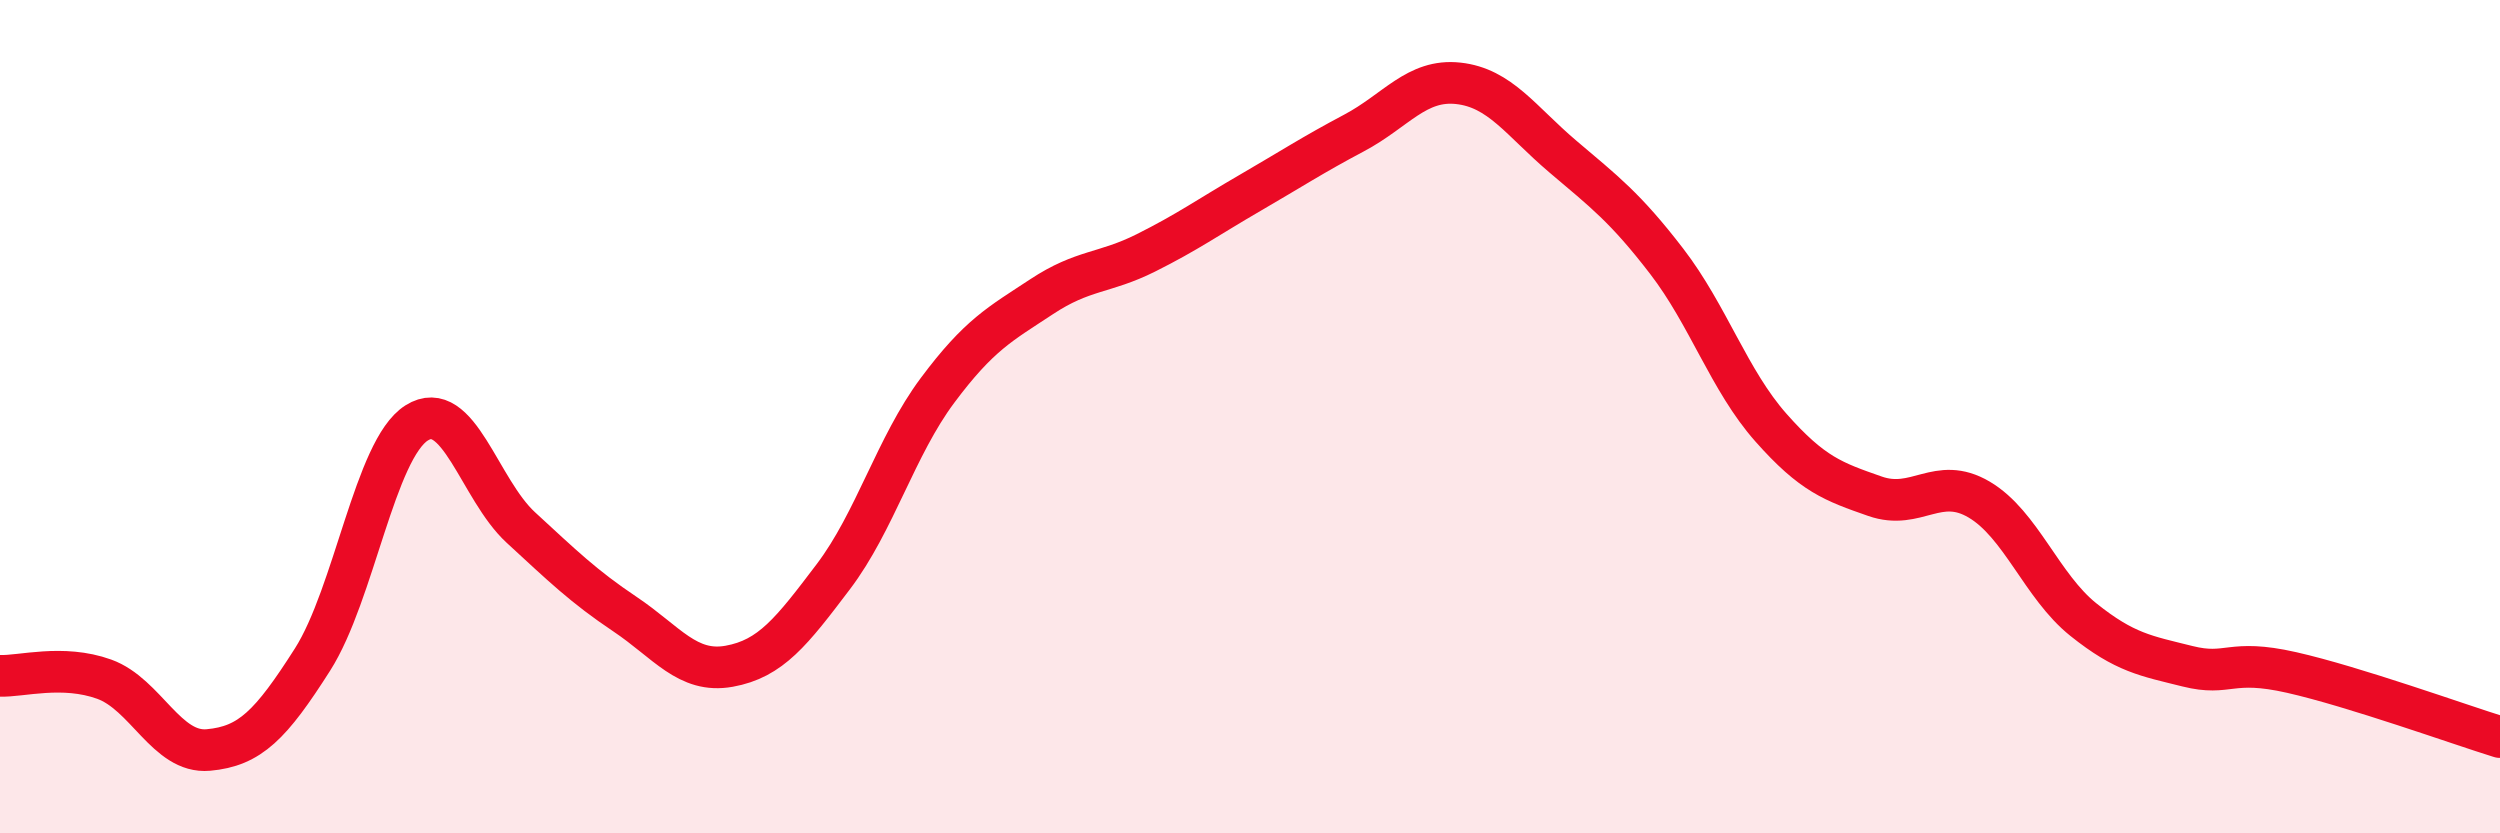
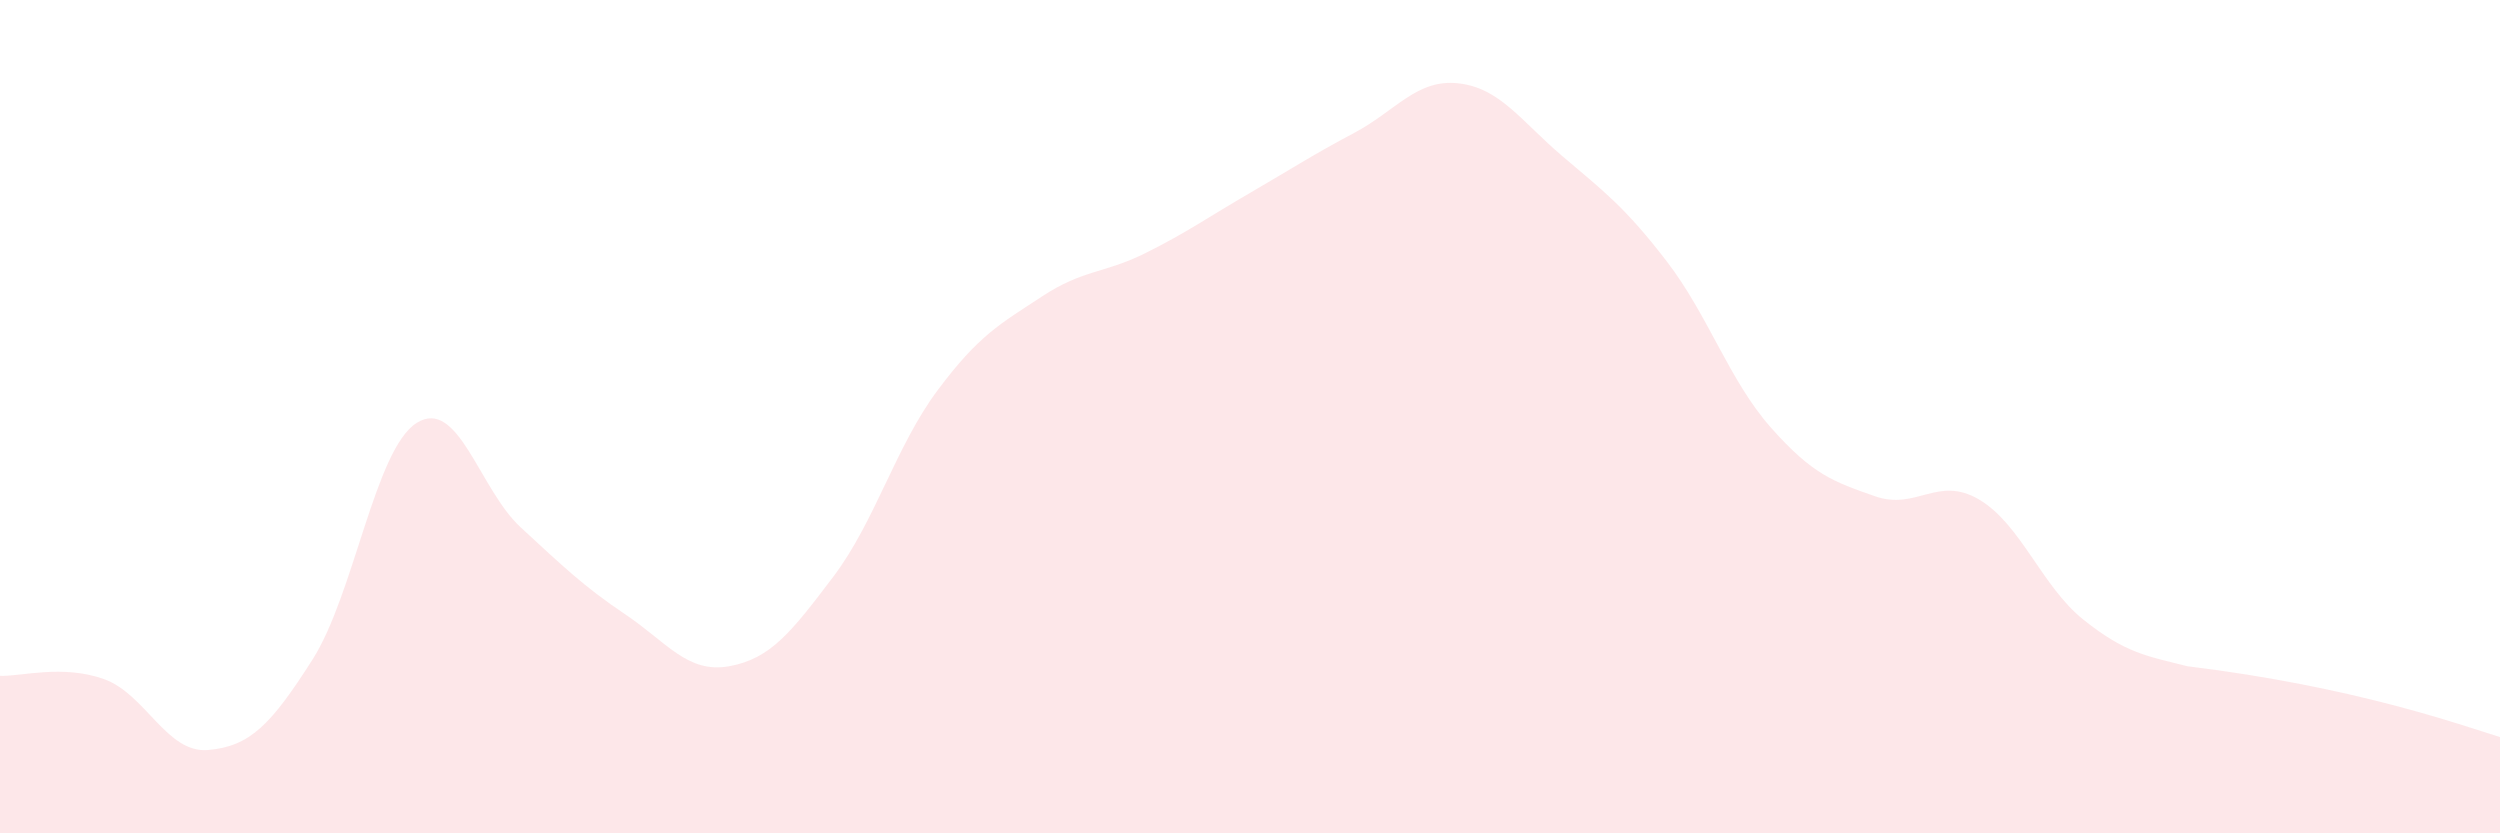
<svg xmlns="http://www.w3.org/2000/svg" width="60" height="20" viewBox="0 0 60 20">
-   <path d="M 0,16.22 C 0.5,16.24 1.5,15.94 2.5,16.3 C 3.5,16.66 4,18.09 5,18 C 6,17.91 6.5,17.4 7.5,15.83 C 8.5,14.26 9,10.78 10,10.15 C 11,9.52 11.5,11.74 12.5,12.66 C 13.5,13.58 14,14.07 15,14.74 C 16,15.41 16.5,16.17 17.5,15.99 C 18.5,15.81 19,15.16 20,13.84 C 21,12.52 21.5,10.71 22.5,9.37 C 23.5,8.03 24,7.78 25,7.12 C 26,6.46 26.5,6.57 27.5,6.07 C 28.5,5.57 29,5.21 30,4.63 C 31,4.05 31.5,3.72 32.5,3.19 C 33.5,2.66 34,1.89 35,2 C 36,2.11 36.5,2.9 37.5,3.75 C 38.5,4.6 39,4.97 40,6.27 C 41,7.57 41.5,9.13 42.5,10.26 C 43.5,11.39 44,11.56 45,11.91 C 46,12.26 46.5,11.4 47.5,11.99 C 48.5,12.58 49,14.07 50,14.87 C 51,15.67 51.5,15.74 52.5,15.99 C 53.5,16.24 53.5,15.8 55,16.14 C 56.5,16.48 59,17.38 60,17.69L60 20L0 20Z" fill="#EB0A25" opacity="0.1" stroke-linecap="round" stroke-linejoin="round" />
-   <path d="M 0,16.22 C 0.5,16.24 1.5,15.94 2.5,16.3 C 3.5,16.66 4,18.09 5,18 C 6,17.91 6.5,17.4 7.5,15.83 C 8.5,14.26 9,10.78 10,10.15 C 11,9.52 11.5,11.74 12.5,12.66 C 13.5,13.58 14,14.07 15,14.74 C 16,15.41 16.5,16.17 17.5,15.99 C 18.5,15.81 19,15.16 20,13.84 C 21,12.52 21.5,10.71 22.5,9.37 C 23.5,8.03 24,7.78 25,7.12 C 26,6.46 26.5,6.57 27.5,6.07 C 28.5,5.57 29,5.21 30,4.63 C 31,4.05 31.5,3.72 32.5,3.19 C 33.5,2.66 34,1.89 35,2 C 36,2.11 36.5,2.9 37.5,3.75 C 38.5,4.6 39,4.97 40,6.27 C 41,7.57 41.5,9.13 42.5,10.26 C 43.5,11.39 44,11.56 45,11.91 C 46,12.26 46.5,11.4 47.5,11.99 C 48.5,12.58 49,14.07 50,14.87 C 51,15.67 51.5,15.74 52.5,15.99 C 53.5,16.24 53.5,15.8 55,16.14 C 56.5,16.48 59,17.38 60,17.69" stroke="#EB0A25" stroke-width="1" fill="none" stroke-linecap="round" stroke-linejoin="round" />
+   <path d="M 0,16.22 C 0.5,16.24 1.5,15.94 2.5,16.3 C 3.5,16.66 4,18.09 5,18 C 6,17.91 6.5,17.4 7.5,15.83 C 8.5,14.26 9,10.78 10,10.15 C 11,9.52 11.5,11.74 12.5,12.66 C 13.5,13.58 14,14.07 15,14.74 C 16,15.41 16.5,16.17 17.5,15.99 C 18.5,15.81 19,15.16 20,13.84 C 21,12.52 21.5,10.71 22.5,9.37 C 23.5,8.03 24,7.78 25,7.12 C 26,6.46 26.5,6.57 27.5,6.07 C 28.5,5.57 29,5.21 30,4.63 C 31,4.05 31.5,3.72 32.5,3.19 C 33.5,2.66 34,1.89 35,2 C 36,2.11 36.5,2.9 37.5,3.75 C 38.5,4.6 39,4.97 40,6.27 C 41,7.57 41.5,9.13 42.5,10.26 C 43.5,11.39 44,11.56 45,11.91 C 46,12.26 46.5,11.4 47.5,11.99 C 48.5,12.58 49,14.07 50,14.87 C 51,15.67 51.5,15.74 52.5,15.99 C 56.5,16.48 59,17.38 60,17.69L60 20L0 20Z" fill="#EB0A25" opacity="0.1" stroke-linecap="round" stroke-linejoin="round" />
</svg>